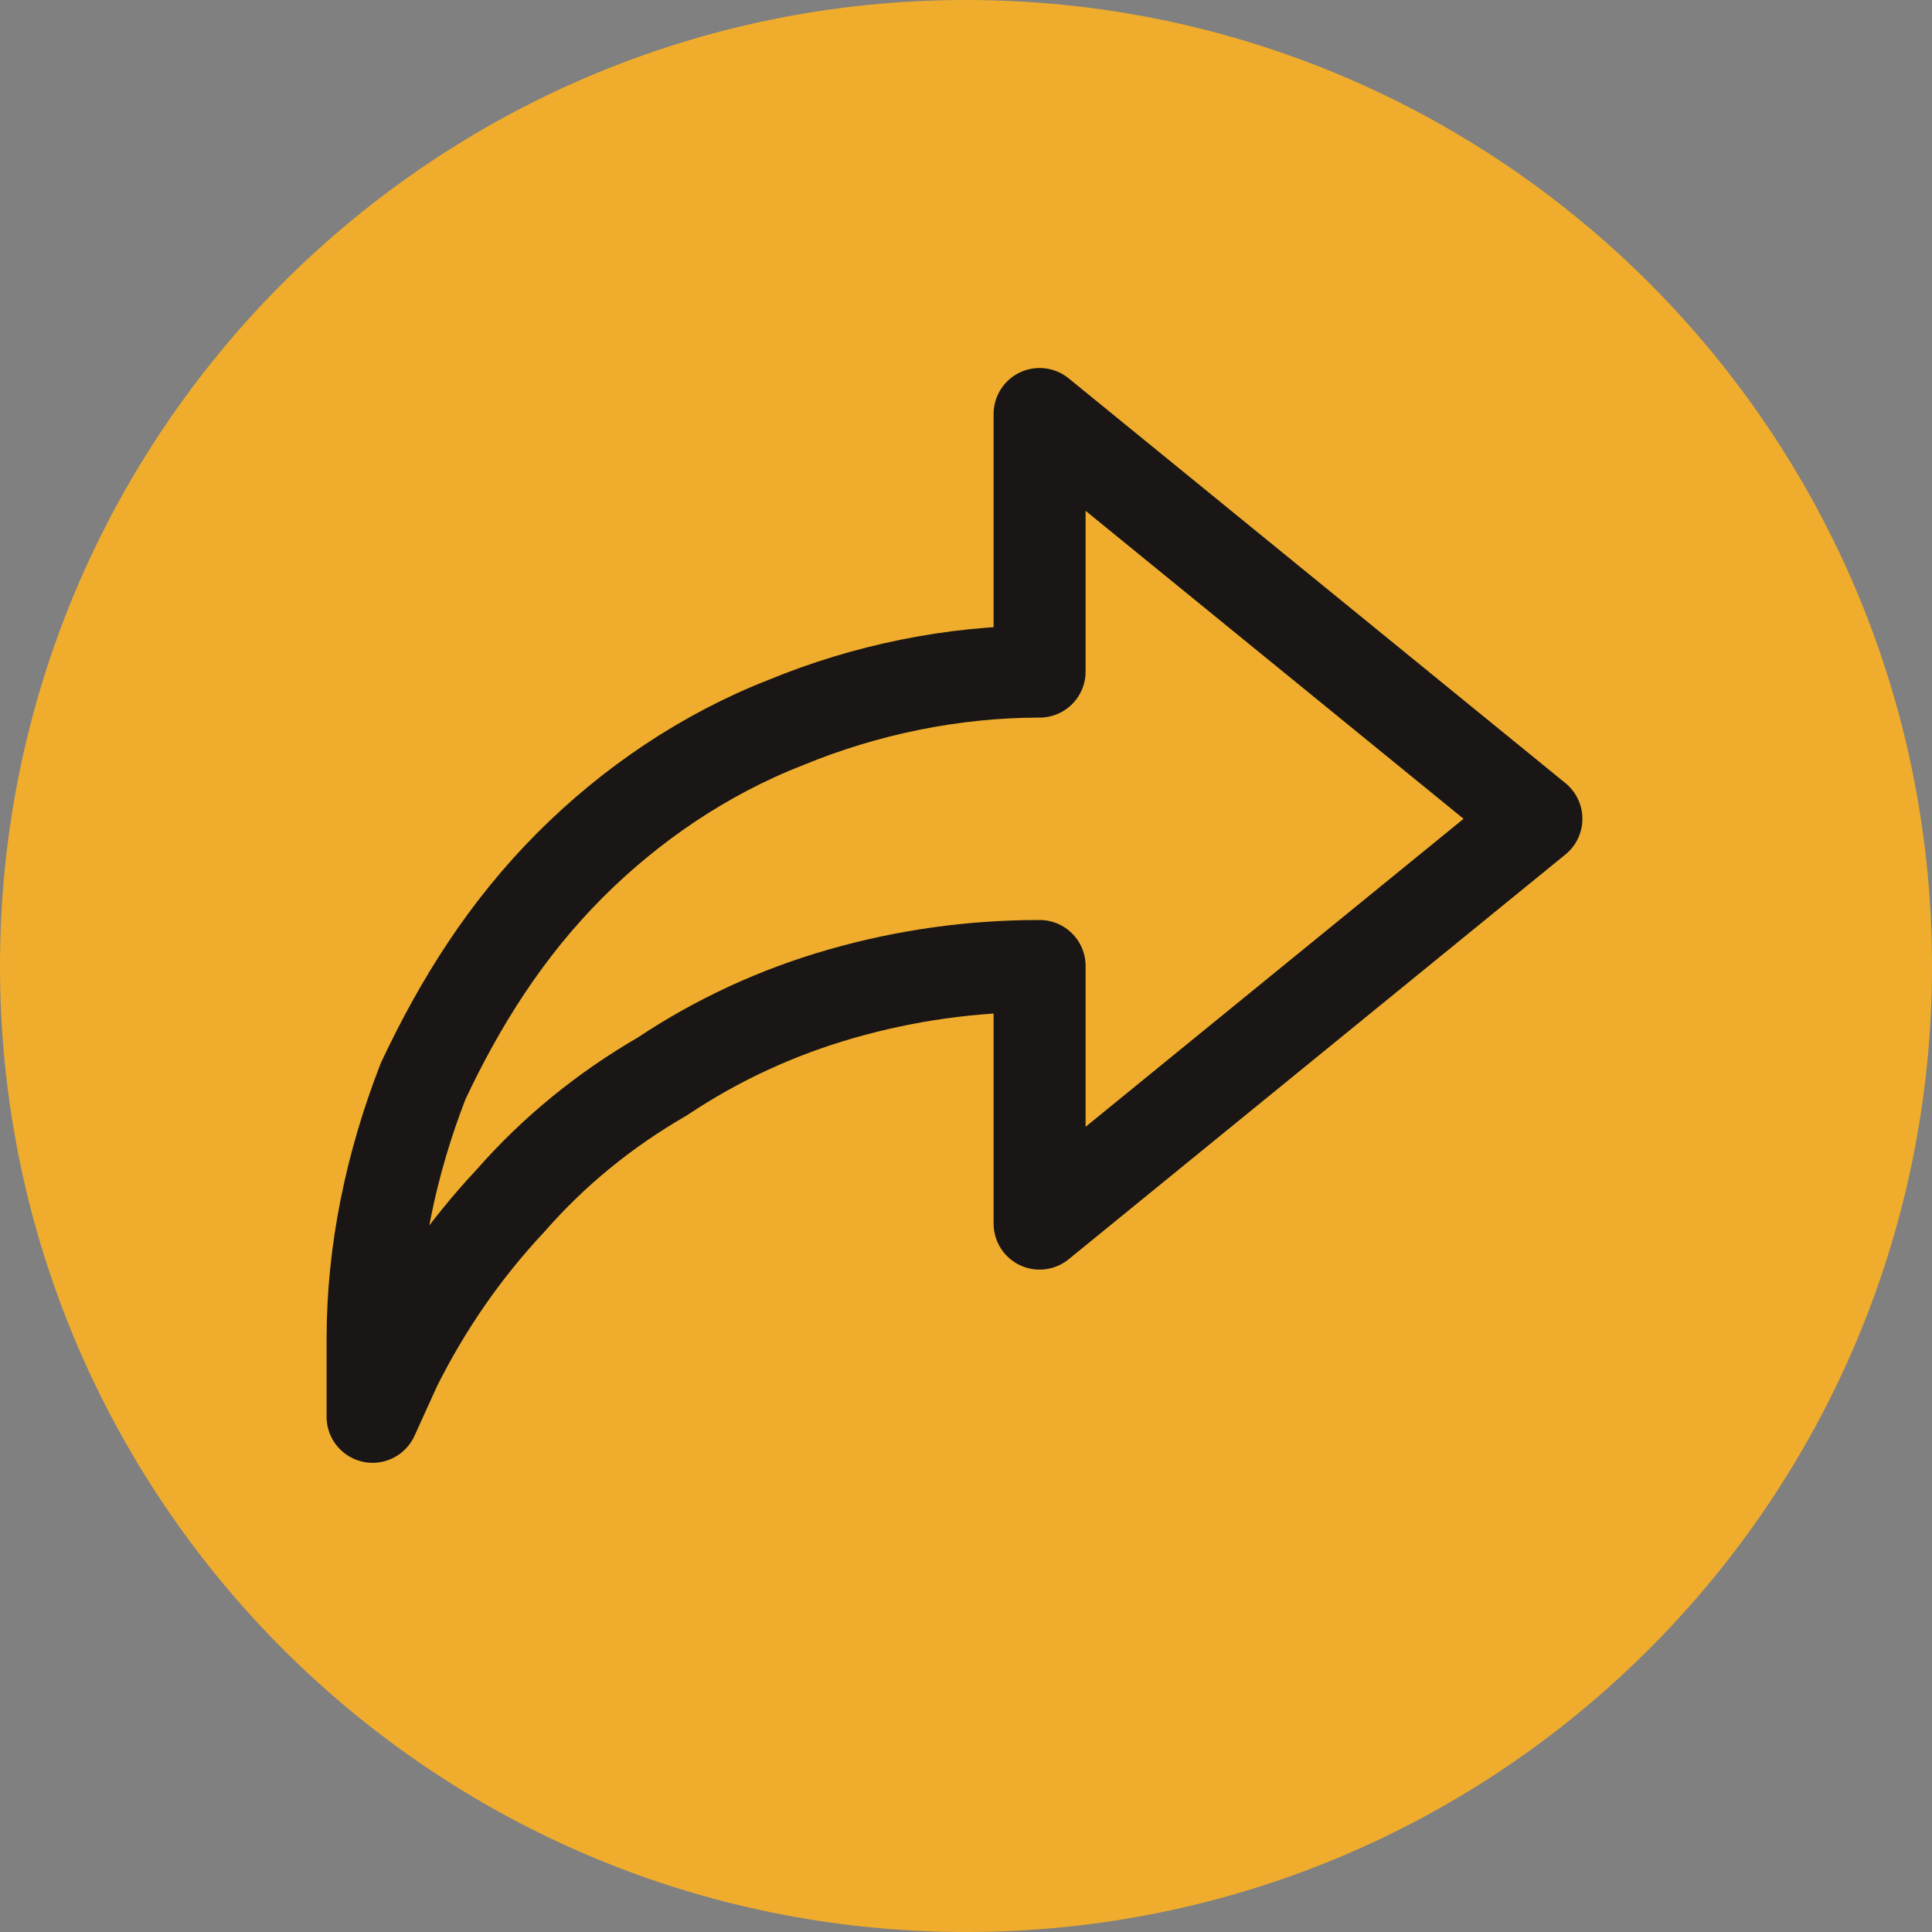
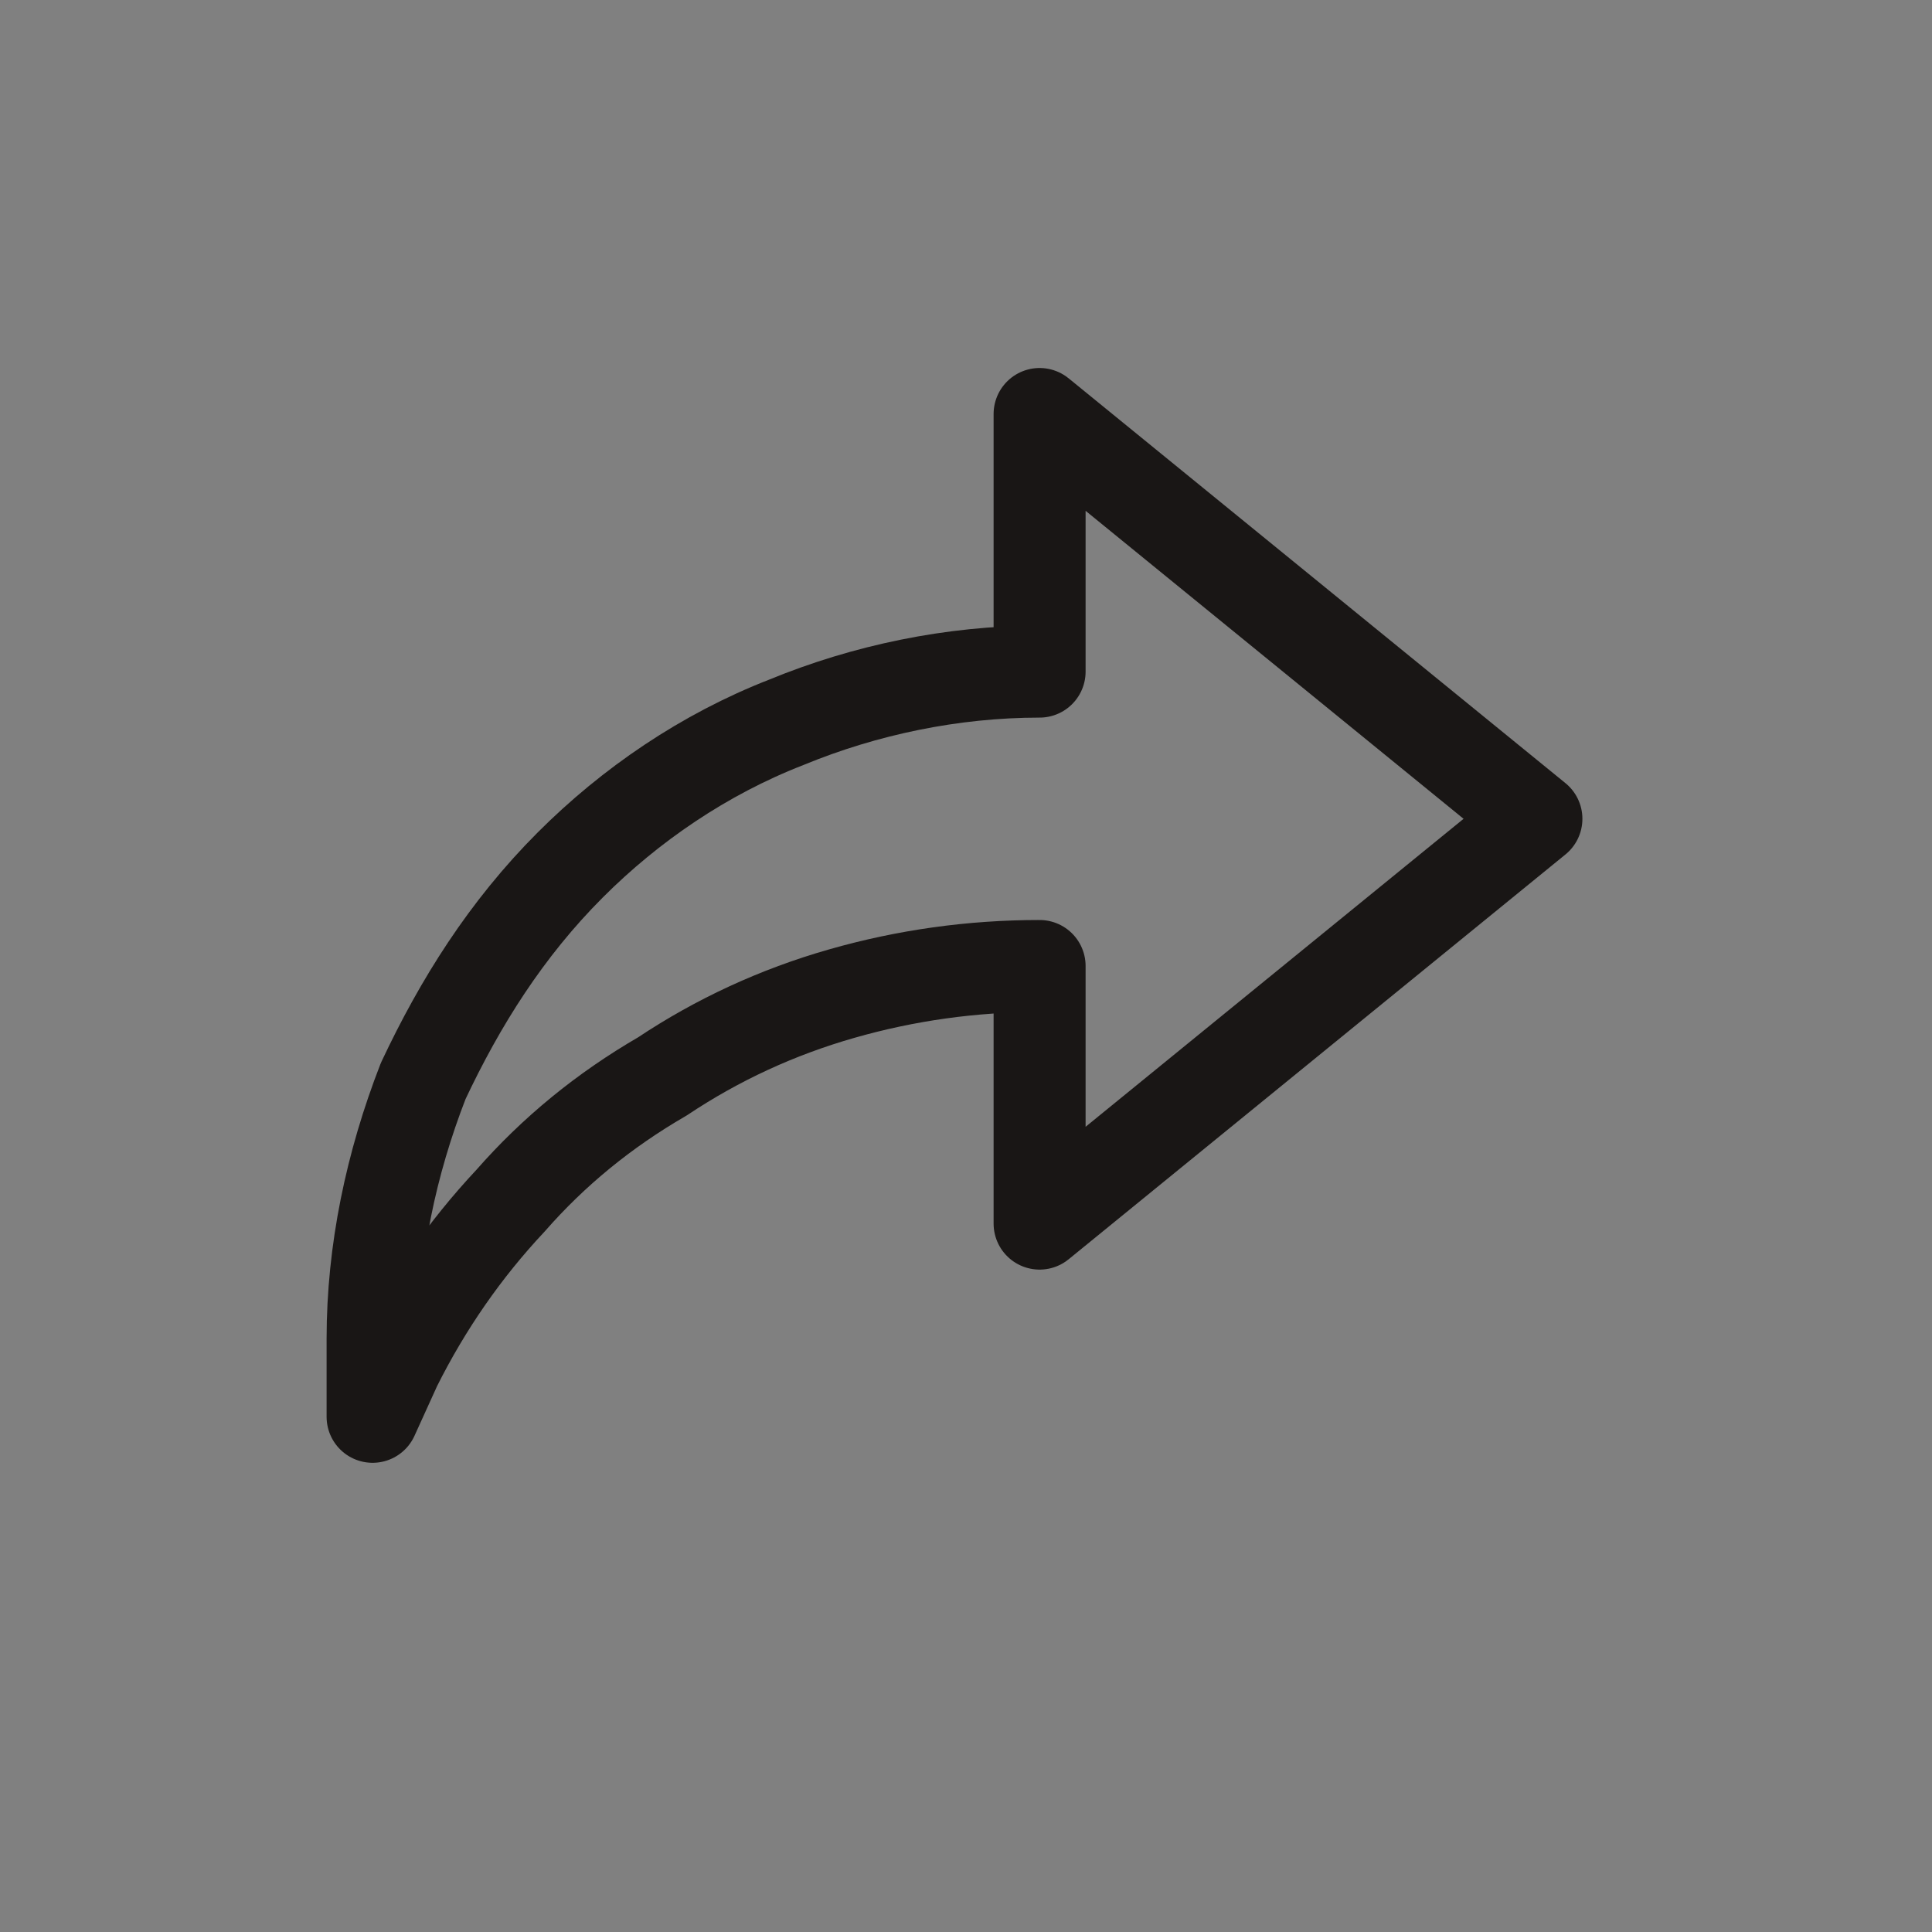
<svg xmlns="http://www.w3.org/2000/svg" version="1.2" viewBox="0 0 42 42" width="42" height="42">
  <rect x="0" y="0" width="42" height="42" fill="#808080" stroke="none" />
  <title>print</title>
  <style>
		.s0 { fill: #f0ad2d } 
		.s1 { fill: none;stroke: #191615;stroke-linecap: round;stroke-linejoin: round;stroke-width: 2 } 
		.s2 { fill: none } 
		.s3 { opacity: .2;fill: none;stroke: #ffffff } 
	</style>
  <g id="Group_12250">
    <path id="Ellipse_220" fill-rule="evenodd" class="s0" d="m-40 42c-11.6 0-21-9.4-21-21 0-11.6 9.4-21 21-21 11.6 0 21 9.4 21 21 0 11.6-9.4 21-21 21z" />
-     <path id="Ellipse_221" fill-rule="evenodd" class="s0" d="m21 42c-11.6 0-21-9.4-21-21 0-11.6 9.4-21 21-21 11.6 0 21 9.4 21 21 0 11.6-9.4 21-21 21z" />
    <g id="Group_12146">
      <path id="path3390" fill-rule="evenodd" class="s1" d="m-33.5 26.4h1.3q0.6 0 1.1-0.2 0.5-0.2 0.9-0.6 0.3-0.4 0.5-0.9 0.3-0.5 0.3-1v-5.4q0-0.6-0.3-1.1-0.2-0.5-0.5-0.9-0.4-0.3-0.9-0.6-0.5-0.2-1.1-0.2h-16.4q-0.5 0-1 0.2-0.5 0.3-0.9 0.6-0.4 0.4-0.6 0.9-0.2 0.5-0.2 1.1v5.4q0 0.5 0.2 1 0.2 0.5 0.6 0.9 0.4 0.4 0.9 0.6 0.5 0.2 1 0.2h1.3" />
-       <path id="path3394" fill-rule="evenodd" class="s1" d="m-32.4 22.8h-16" />
      <path id="path3398" class="s1" d="m-45.9 31.6h11.1q0.2 0 0.5-0.1 0.2-0.2 0.4-0.3 0.2-0.2 0.3-0.5 0.1-0.2 0.1-0.5v-7.4h-13.8v7.4q0 0.3 0.1 0.5 0.1 0.3 0.3 0.5 0.2 0.1 0.5 0.3 0.2 0.1 0.5 0.1z" />
-       <path id="path3410" fill-rule="evenodd" class="s1" d="m-46.2 18.4h-2.2" />
-       <path id="path3414" class="s1" d="m-44.6 9.7h8.4q0.5 0 1 0.2 0.5 0.2 0.9 0.6 0.4 0.4 0.6 0.9 0.2 0.5 0.2 1v3.1h-13.8v-3.1q0-0.5 0.2-1 0.2-0.5 0.6-0.9 0.4-0.4 0.9-0.6 0.5-0.2 1-0.2z" />
      <path id="path3384" fill-rule="evenodd" class="s2" d="m-28.8 9v23.2h-23.2v-23.2z" />
    </g>
    <g id="Group_12253">
      <path id="path2958" class="s1" d="m22.6 21q-2.2 0-4.3 0.6-2.1 0.6-3.9 1.8-1.9 1.1-3.3 2.7-1.5 1.6-2.5 3.6l-0.5 1.1v-1.7c0-1.9 0.4-3.8 1.1-5.6 0.8-1.7 1.8-3.3 3.2-4.7 1.3-1.3 2.9-2.4 4.7-3.1 1.7-0.7 3.6-1.1 5.5-1.1v-5.6l10.8 8.8-10.8 8.8z" />
-       <path id="path2952" fill-rule="evenodd" class="s2" d="m34.7 7.3v27.4h-27.4v-27.4z" />
+       <path id="path2952" fill-rule="evenodd" class="s2" d="m34.7 7.3h-27.4v-27.4z" />
    </g>
-     <path id="Line_595" fill-rule="evenodd" class="s3" d="m-10.5 7v30" />
  </g>
</svg>